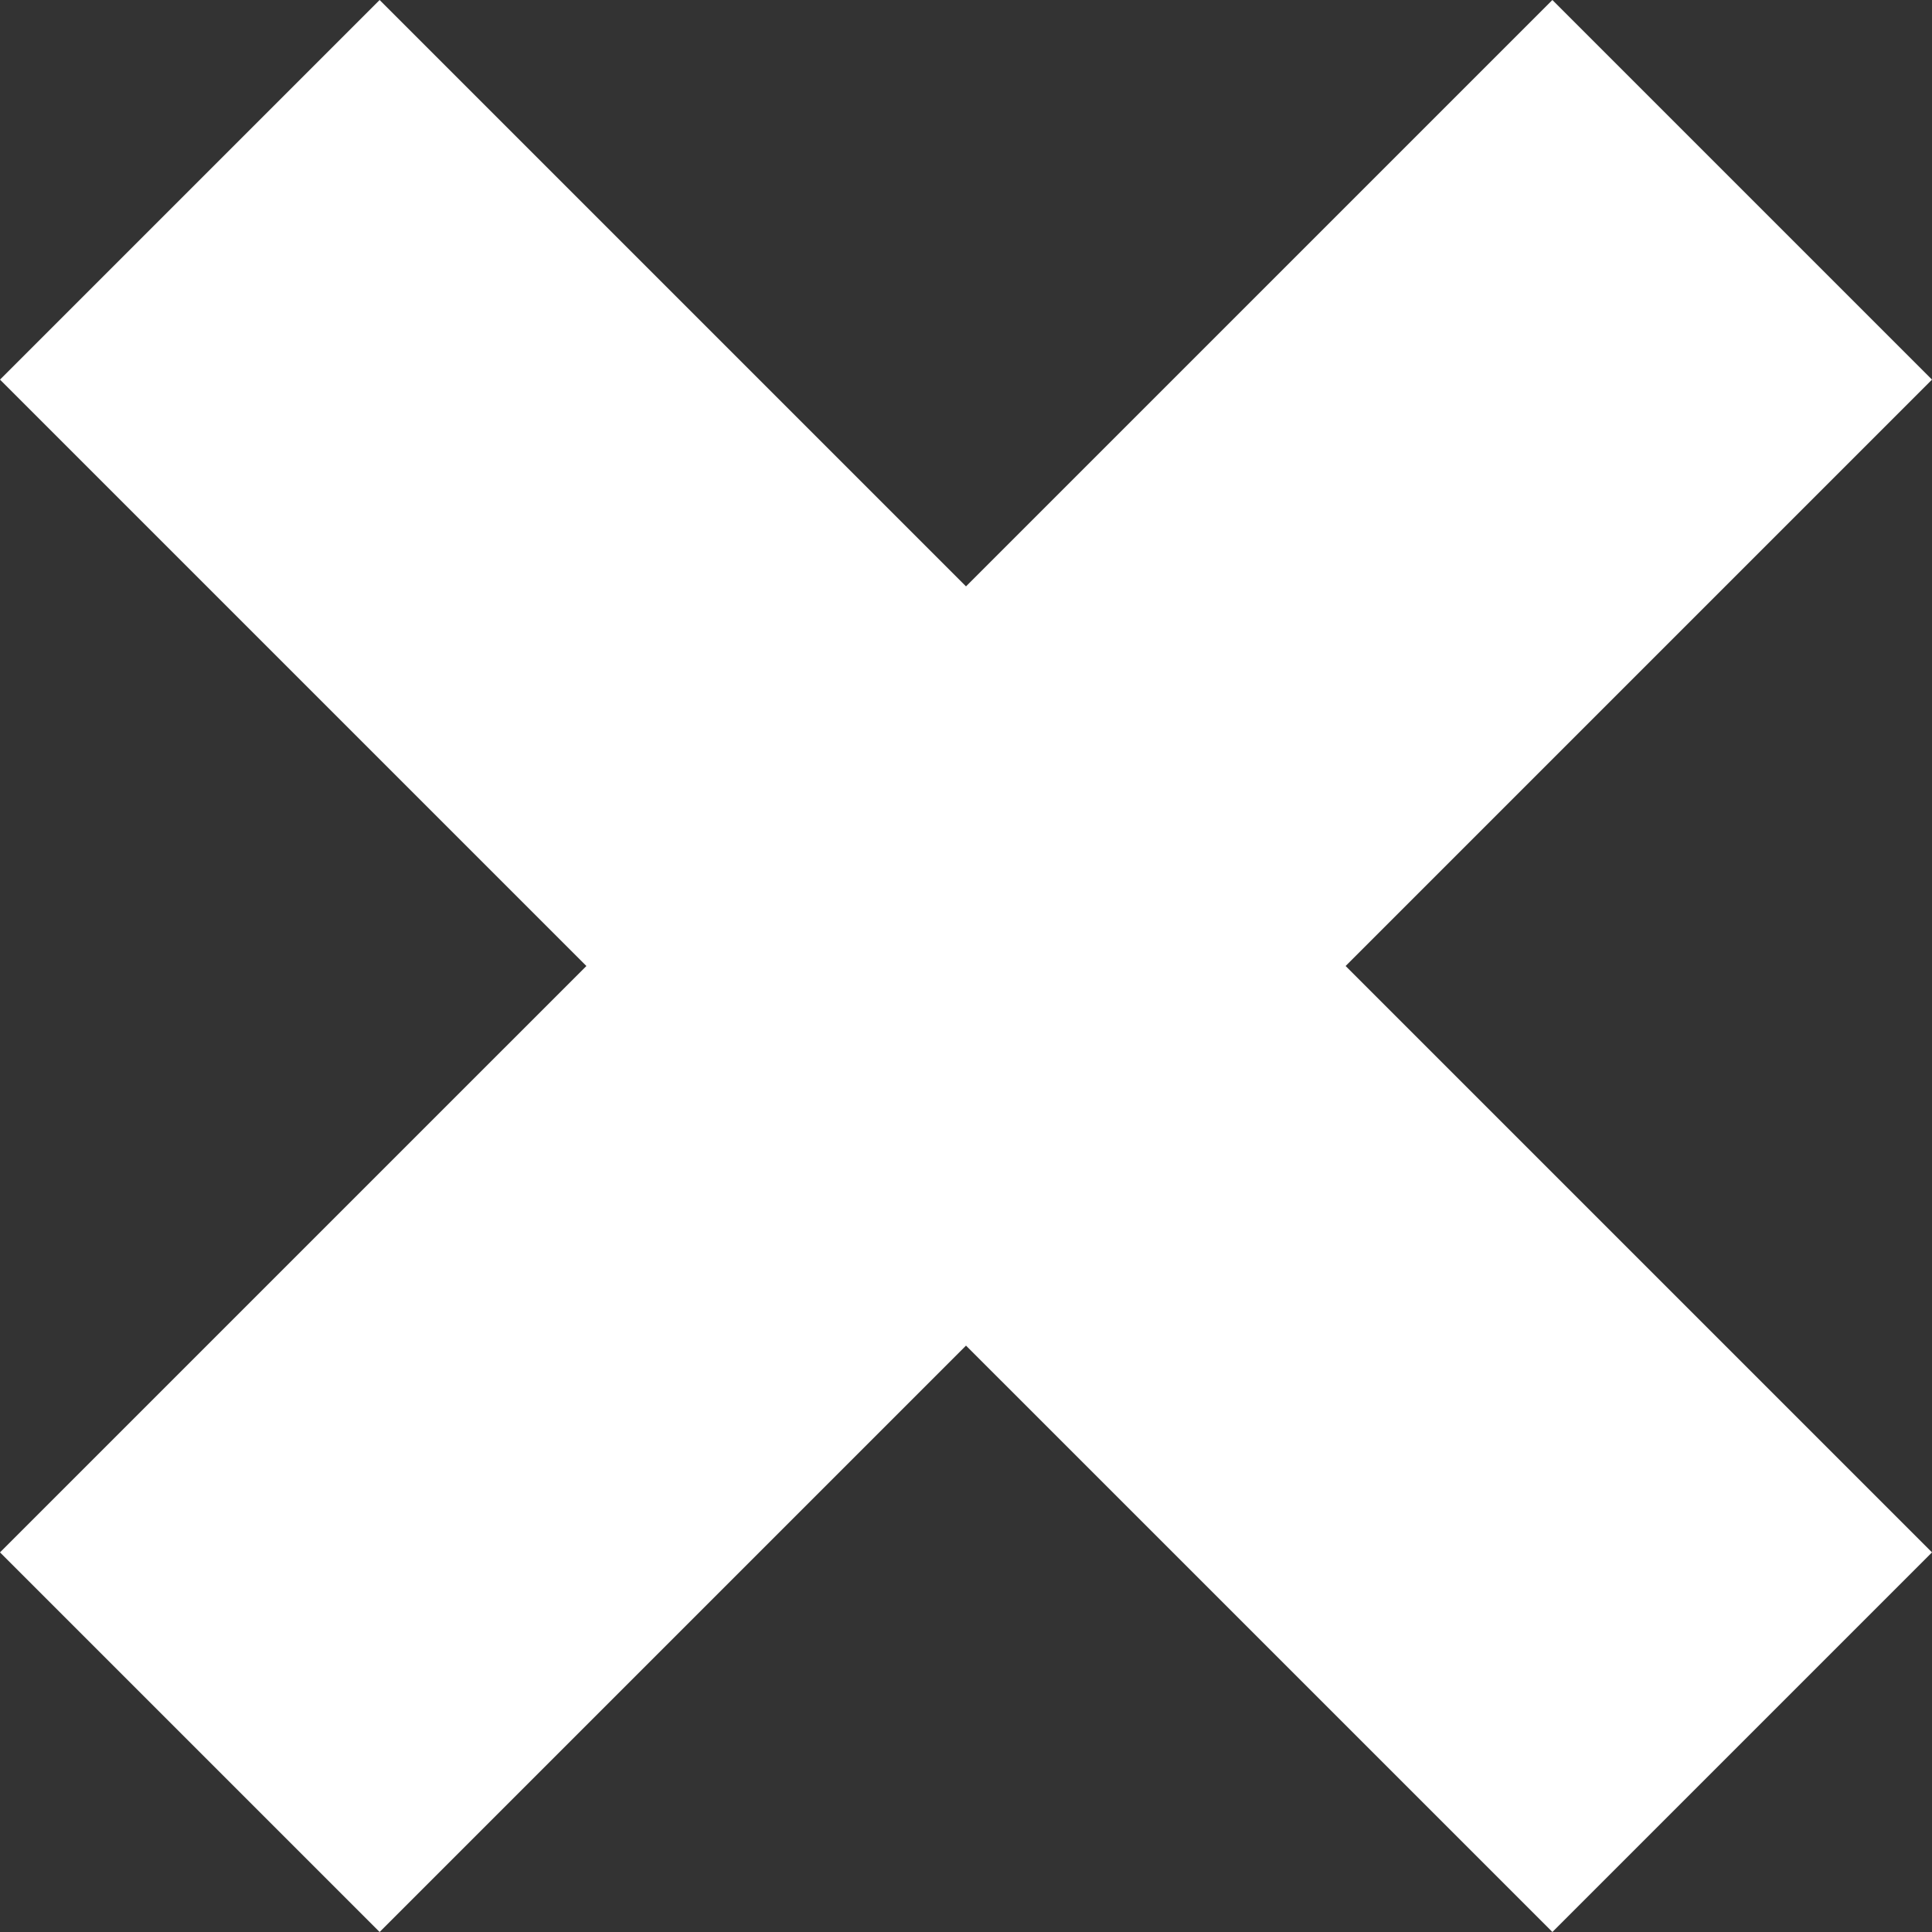
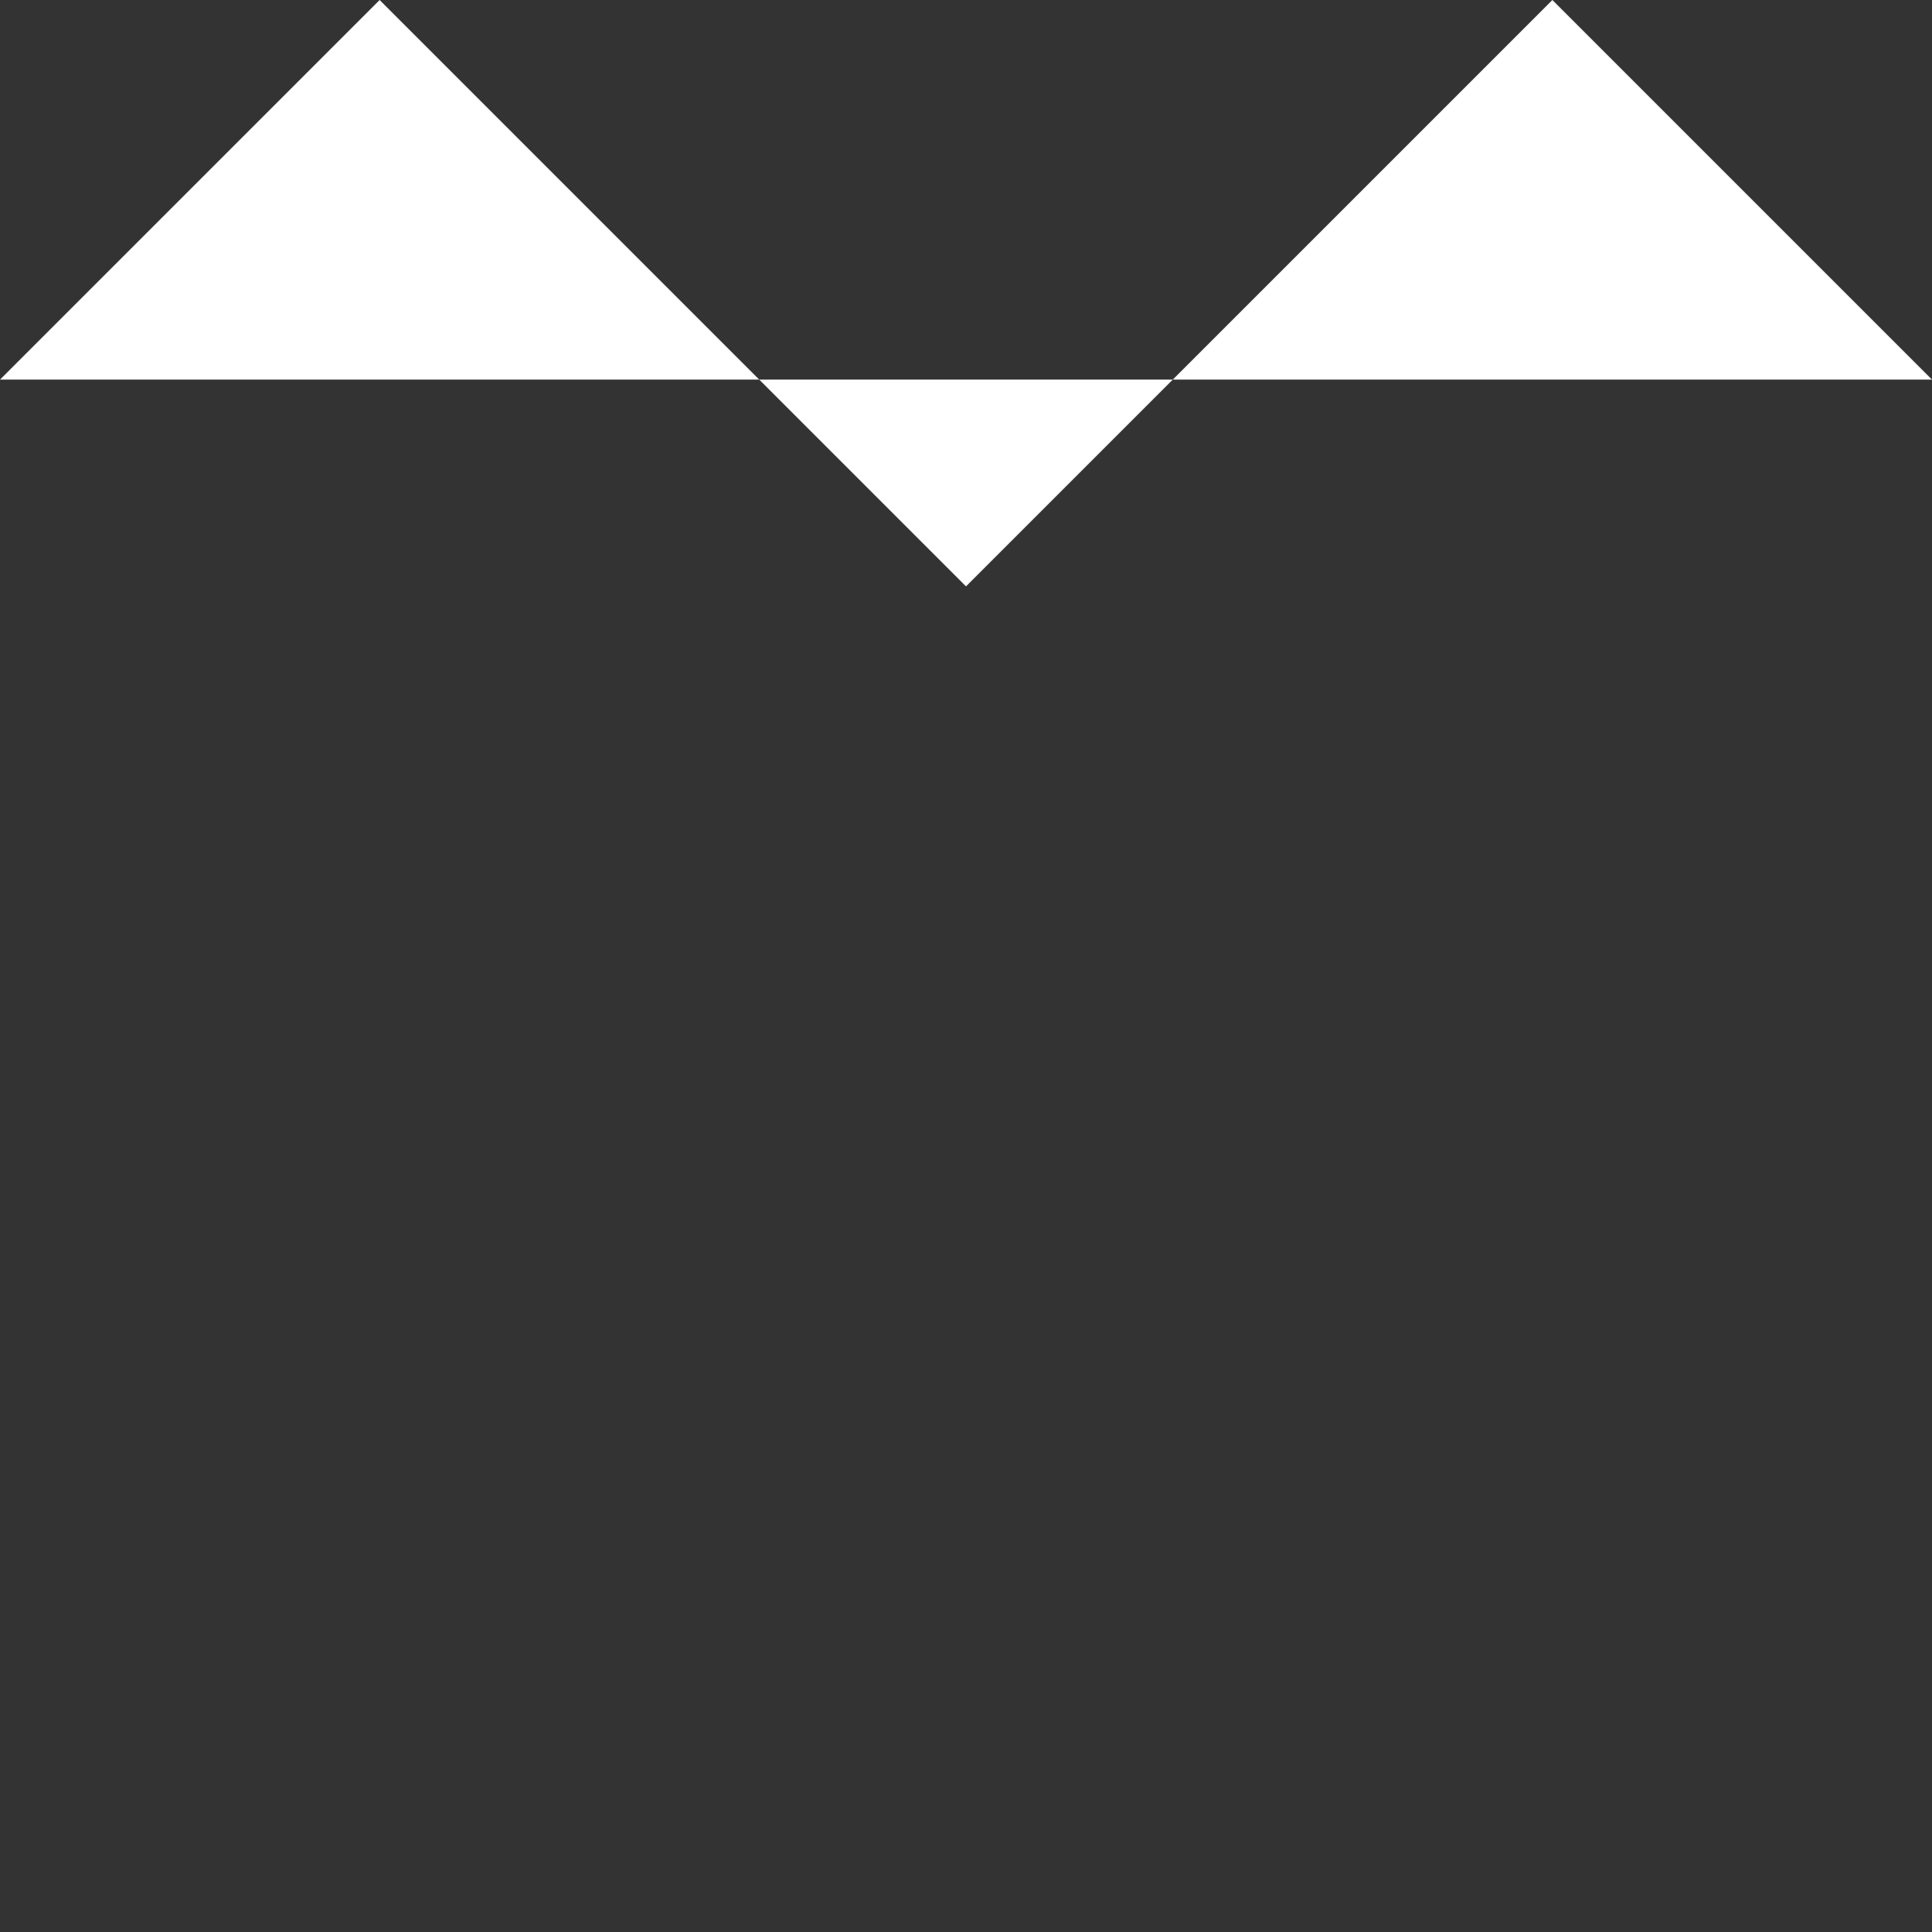
<svg xmlns="http://www.w3.org/2000/svg" width="262.651" height="262.65" viewBox="0 0 262.651 262.65">
  <rect x="0" y="0" width="262.651" height="262.65" fill="#333333" stroke="none" />
-   <path id="Path_79" data-name="Path 79" d="M473.673,53.813,422.067,2.207l-79.72,79.718L262.63,2.207,211.022,53.813l79.72,79.72-79.72,79.718,51.608,51.606,79.718-79.718,79.72,79.718,51.606-51.606-79.72-79.718Z" transform="translate(-211.022 -2.207)" fill="#fff" />
+   <path id="Path_79" data-name="Path 79" d="M473.673,53.813,422.067,2.207l-79.72,79.718L262.63,2.207,211.022,53.813Z" transform="translate(-211.022 -2.207)" fill="#fff" />
</svg>